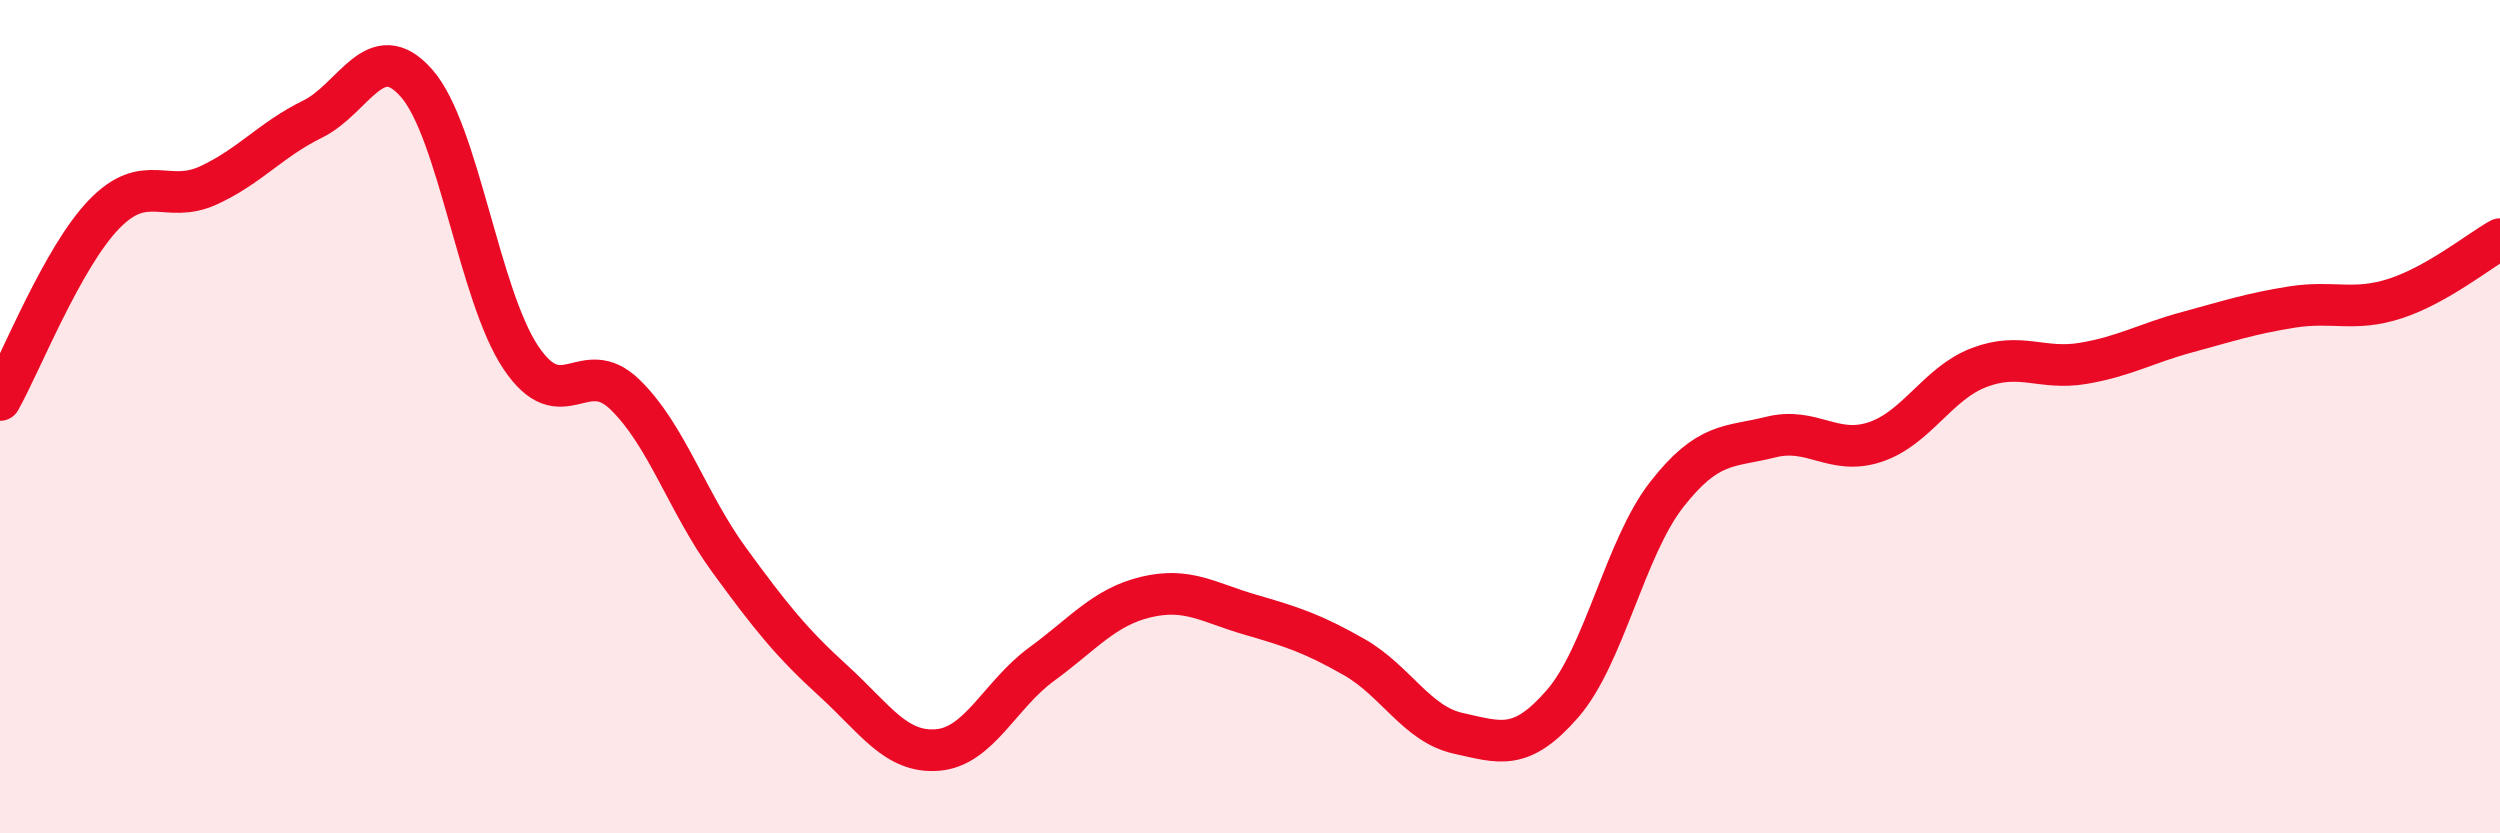
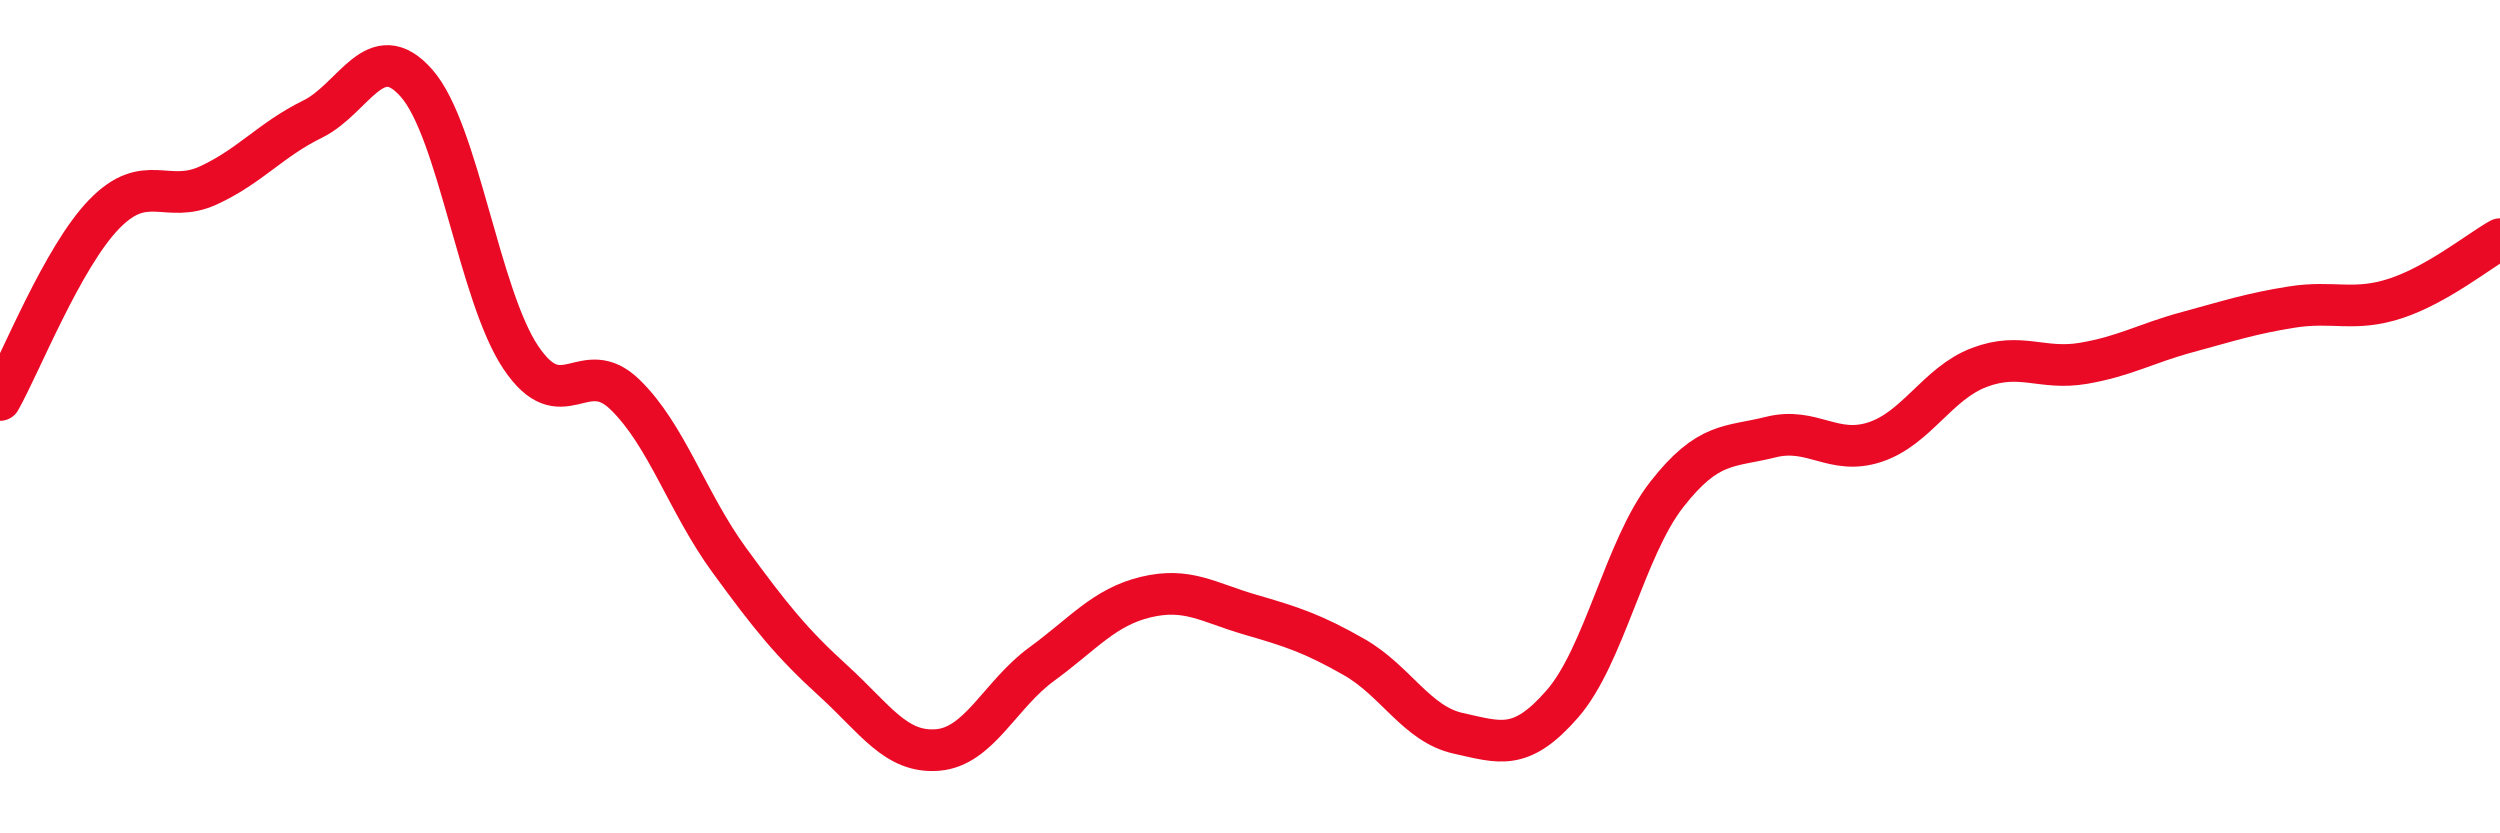
<svg xmlns="http://www.w3.org/2000/svg" width="60" height="20" viewBox="0 0 60 20">
-   <path d="M 0,9.6 C 0.5,8.71 1.5,6.17 2.5,5.14 C 3.5,4.11 4,4.91 5,4.45 C 6,3.99 6.5,3.35 7.5,2.86 C 8.5,2.37 9,0.86 10,2 C 11,3.14 11.5,7.09 12.5,8.58 C 13.5,10.07 14,8.5 15,9.47 C 16,10.44 16.5,12.07 17.5,13.44 C 18.5,14.81 19,15.43 20,16.34 C 21,17.25 21.5,18.08 22.5,18 C 23.5,17.92 24,16.67 25,15.94 C 26,15.21 26.5,14.57 27.5,14.33 C 28.5,14.09 29,14.46 30,14.75 C 31,15.04 31.5,15.2 32.5,15.77 C 33.5,16.34 34,17.38 35,17.6 C 36,17.82 36.5,18.04 37.5,16.89 C 38.5,15.74 39,13.15 40,11.87 C 41,10.59 41.5,10.74 42.5,10.49 C 43.5,10.24 44,10.94 45,10.61 C 46,10.28 46.5,9.2 47.5,8.82 C 48.5,8.44 49,8.89 50,8.72 C 51,8.55 51.5,8.24 52.5,7.97 C 53.5,7.7 54,7.53 55,7.37 C 56,7.21 56.5,7.49 57.5,7.16 C 58.5,6.83 59.5,6.02 60,5.74L60 20L0 20Z" fill="#EB0A25" opacity="0.1" stroke-linecap="round" stroke-linejoin="round" />
  <path d="M 0,9.6 C 0.5,8.71 1.5,6.17 2.5,5.14 C 3.5,4.11 4,4.91 5,4.45 C 6,3.99 6.5,3.35 7.5,2.86 C 8.5,2.37 9,0.86 10,2 C 11,3.14 11.5,7.09 12.5,8.58 C 13.5,10.07 14,8.5 15,9.47 C 16,10.44 16.5,12.07 17.5,13.44 C 18.5,14.81 19,15.43 20,16.34 C 21,17.25 21.5,18.08 22.5,18 C 23.5,17.92 24,16.67 25,15.94 C 26,15.21 26.5,14.57 27.5,14.33 C 28.5,14.09 29,14.46 30,14.75 C 31,15.04 31.5,15.2 32.5,15.77 C 33.5,16.34 34,17.38 35,17.6 C 36,17.82 36.5,18.04 37.5,16.89 C 38.5,15.74 39,13.15 40,11.87 C 41,10.59 41.5,10.74 42.5,10.49 C 43.5,10.24 44,10.94 45,10.61 C 46,10.28 46.5,9.2 47.5,8.82 C 48.5,8.44 49,8.89 50,8.72 C 51,8.55 51.5,8.24 52.5,7.97 C 53.5,7.7 54,7.53 55,7.37 C 56,7.21 56.5,7.49 57.5,7.16 C 58.5,6.83 59.5,6.02 60,5.74" stroke="#EB0A25" stroke-width="1" fill="none" stroke-linecap="round" stroke-linejoin="round" />
</svg>